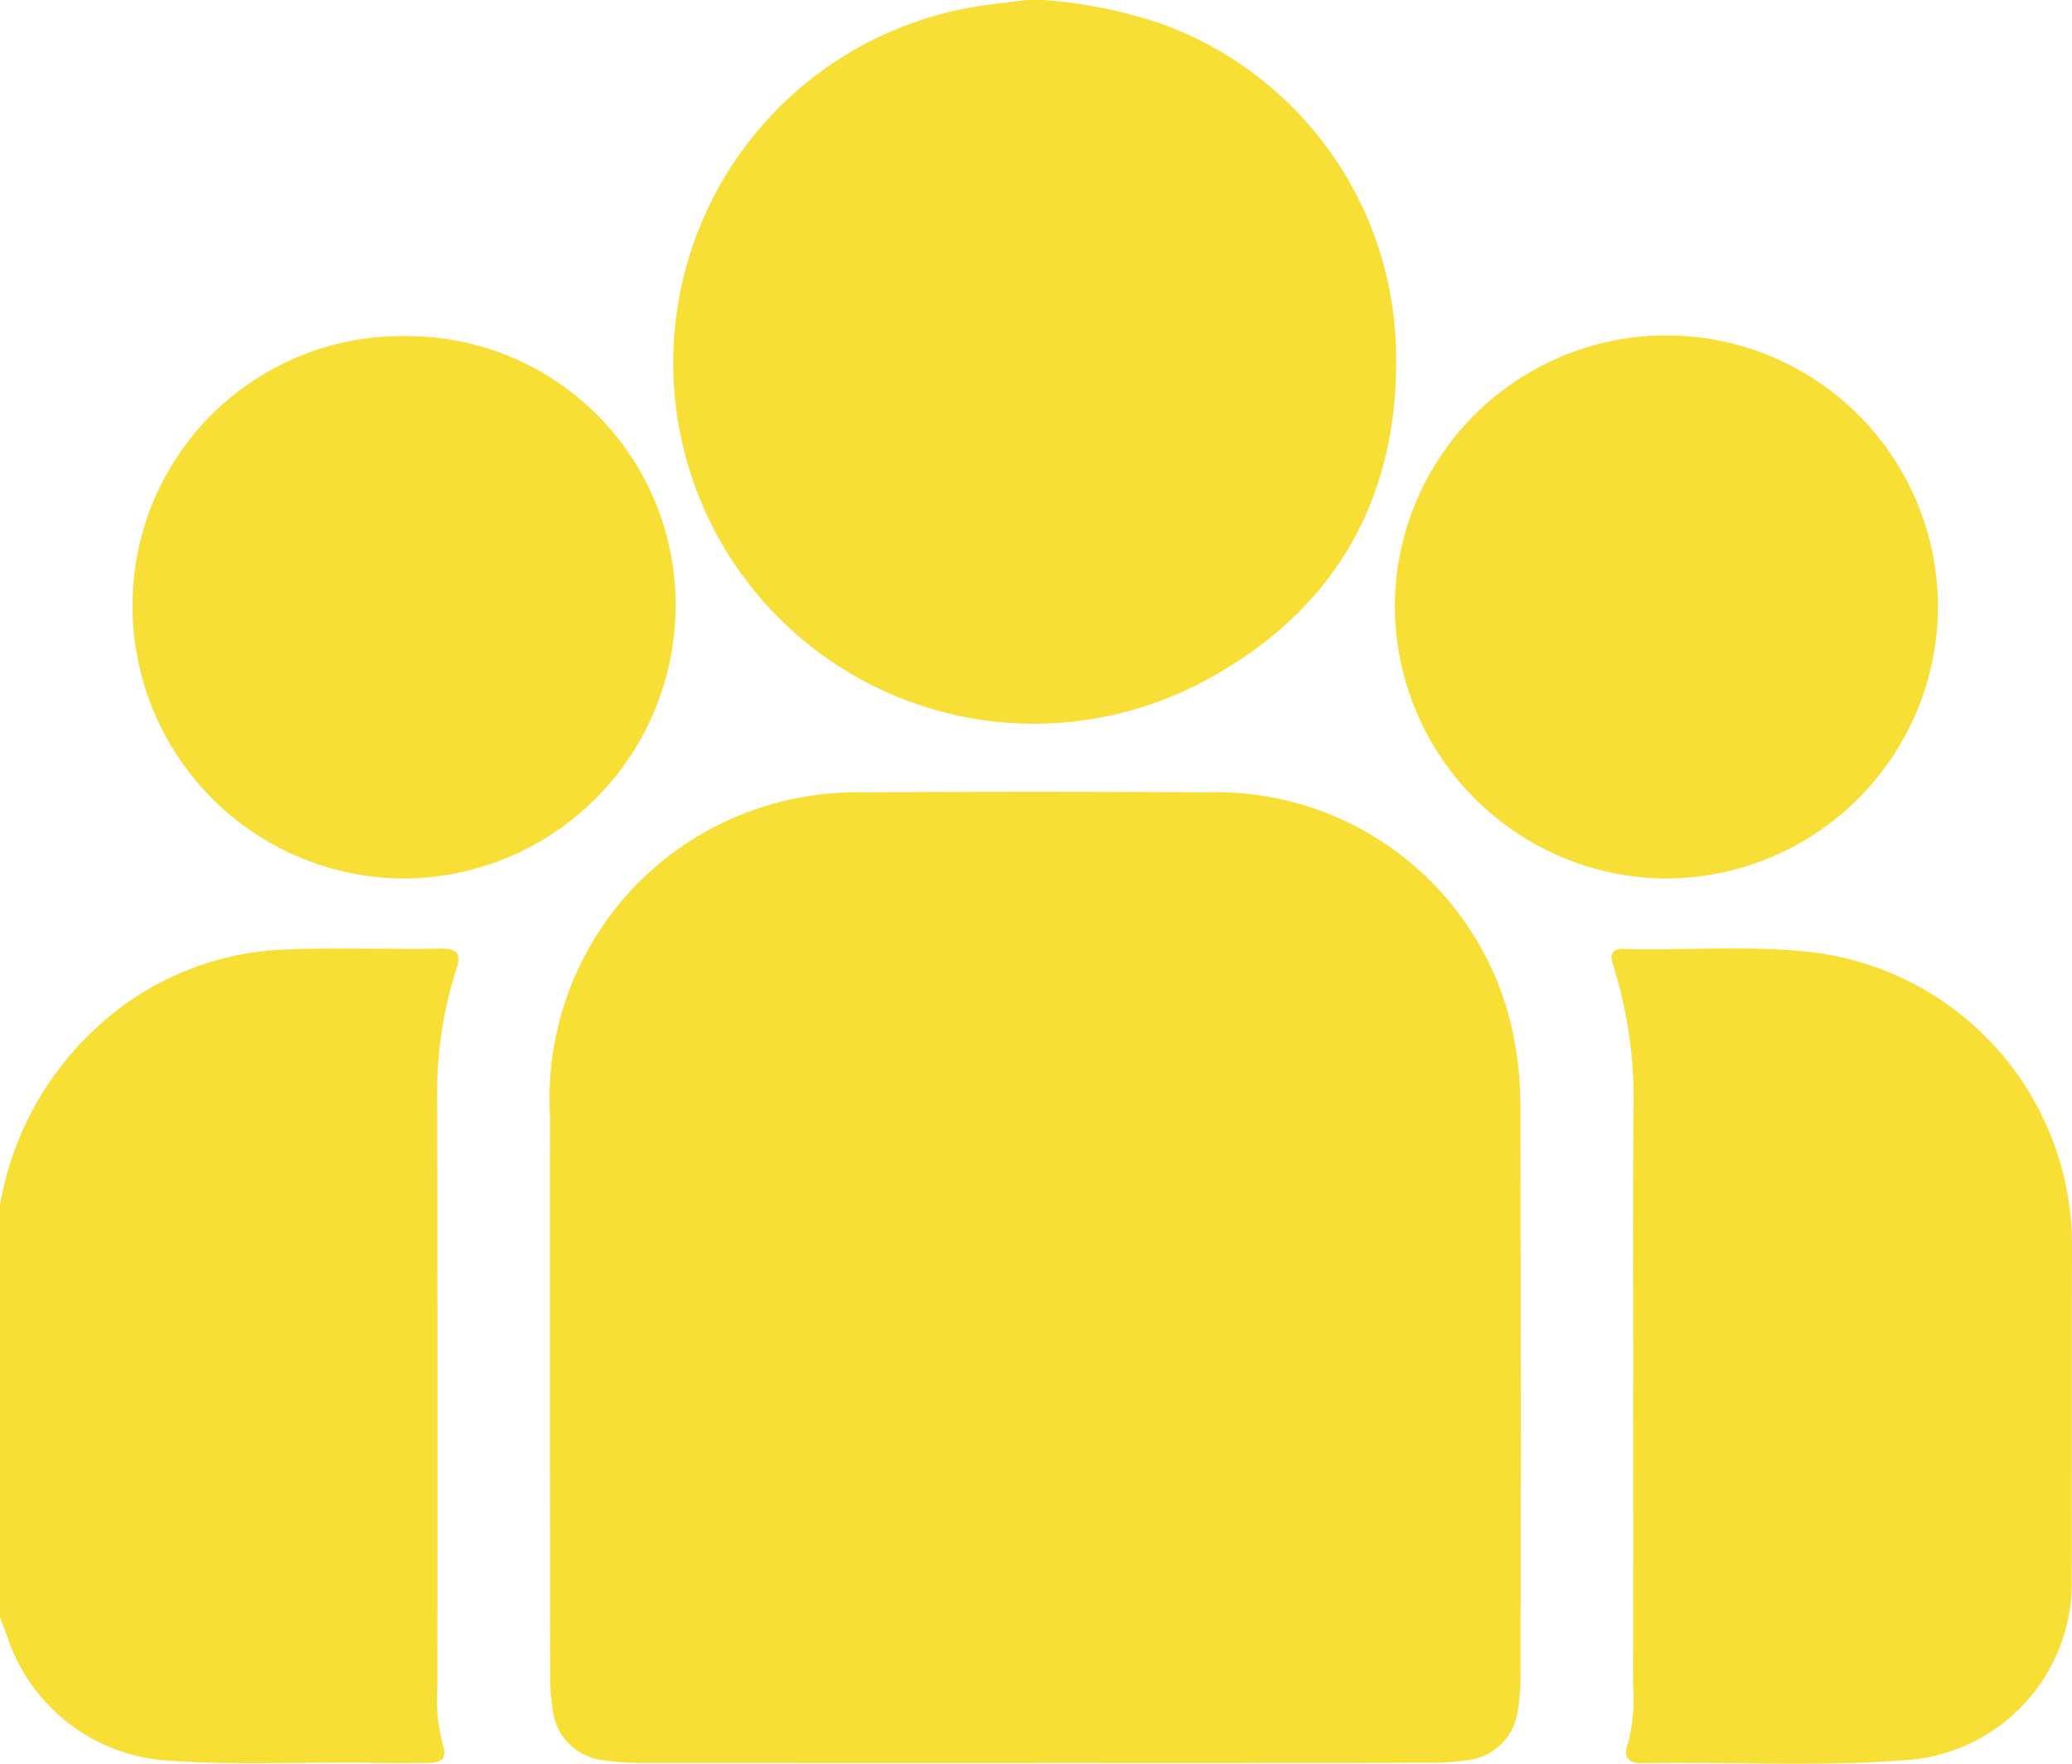
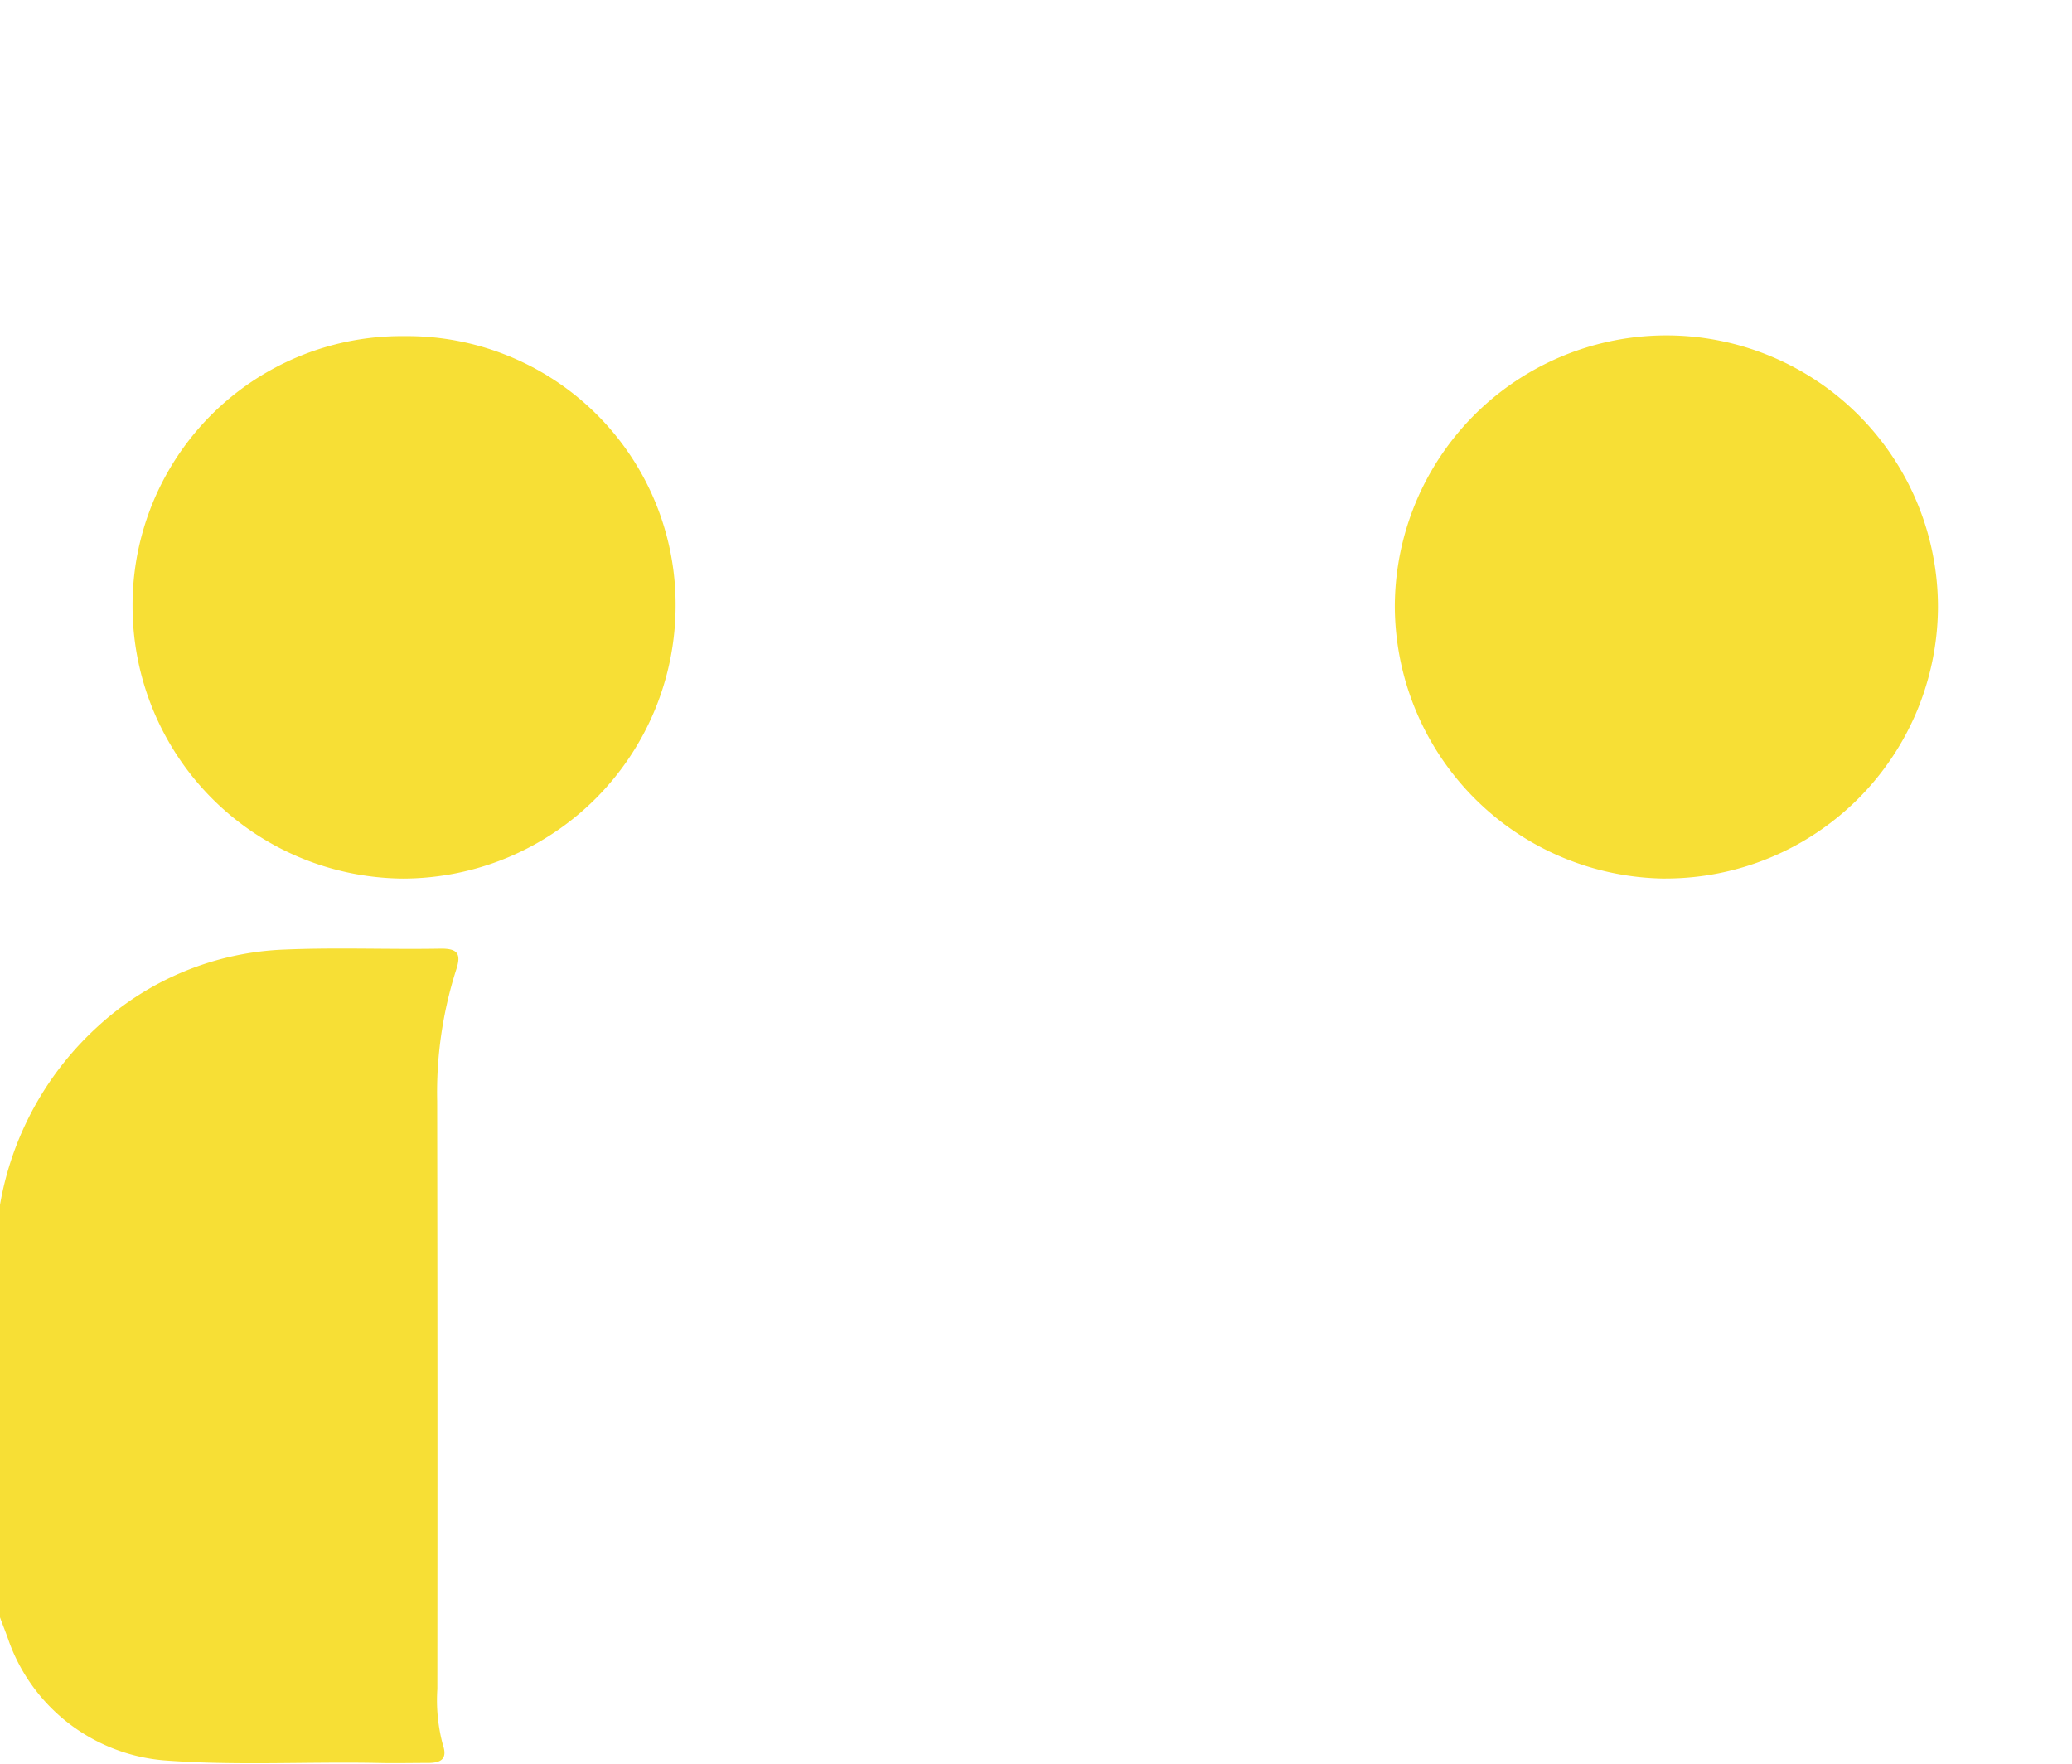
<svg xmlns="http://www.w3.org/2000/svg" width="71.339" height="60.711" viewBox="0 0 71.339 60.711">
  <defs>
    <clipPath id="clip-path">
      <rect id="Rectángulo_831" data-name="Rectángulo 831" width="71.339" height="60.711" fill="#f7df35" />
    </clipPath>
  </defs>
  <g id="Grupo_3194" data-name="Grupo 3194" clip-path="url(#clip-path)">
-     <path id="Trazado_7183" data-name="Trazado 7183" d="M20.982,0a16.469,16.469,0,0,1,4.065.819A12.238,12.238,0,0,1,33.1,11.487c.324,5.453-2,9.643-6.881,12.115A12.424,12.424,0,1,1,18.71.22C19.279.132,19.853.073,20.424,0Z" transform="translate(14.94 -0.001)" fill="#f7df35" />
    <path id="Trazado_7184" data-name="Trazado 7184" d="M0,20.423a10.768,10.768,0,0,1,3.384-6.157,10.061,10.061,0,0,1,6.425-2.632c1.782-.076,3.57,0,5.355-.031.6-.008.726.18.538.738a13.925,13.925,0,0,0-.65,4.516q.017,10.114.006,20.231a5.919,5.919,0,0,0,.191,1.926c.172.5-.09.619-.512.619-.58,0-1.16.014-1.737,0-2.455-.048-4.913.1-7.368-.09A6.233,6.233,0,0,1,.313,35.465C.217,35.181.1,34.9,0,34.621Z" transform="translate(0 21.053)" fill="#f7df35" />
-     <path id="Trazado_7185" data-name="Trazado 7185" d="M23.446,43.116q-6.782,0-13.567-.006a8.775,8.775,0,0,1-1.385-.1,1.959,1.959,0,0,1-1.658-1.647,7.652,7.652,0,0,1-.1-1.244q-.013-9.667-.006-19.336A10.52,10.52,0,0,1,11.9,11.161,10.711,10.711,0,0,1,17.553,9.7q5.879-.038,11.76,0a10.454,10.454,0,0,1,10.5,7.965,12.4,12.4,0,0,1,.327,3.1q.03,9.7.006,19.406a7.2,7.2,0,0,1-.1,1.177A1.965,1.965,0,0,1,38.4,43.006a8.775,8.775,0,0,1-1.385.1q-6.782.013-13.567.006" transform="translate(12.206 17.575)" fill="#f7df35" />
-     <path id="Trazado_7186" data-name="Trazado 7186" d="M20.453,26.736c0-3.153-.014-6.309.006-9.463a15.264,15.264,0,0,0-.667-5c-.113-.329-.2-.67.352-.656,2.2.059,4.4-.146,6.6.13a10.162,10.162,0,0,1,8.815,10.1c-.006,3.826,0,7.652-.006,11.481a6.121,6.121,0,0,1-5.791,6.216c-2.987.228-5.98.045-8.973.1-.481.008-.7-.158-.521-.673a6.042,6.042,0,0,0,.18-2q.008-5.114,0-10.228" transform="translate(35.779 21.051)" fill="#f7df35" />
    <path id="Trazado_7187" data-name="Trazado 7187" d="M10.946,22.782a9.379,9.379,0,0,1-9.325-9.364A9.26,9.26,0,0,1,10.988,4.11a9.241,9.241,0,0,1,9.33,9.277,9.4,9.4,0,0,1-9.372,9.395" transform="translate(2.943 7.461)" fill="#f7df35" />
    <path id="Trazado_7188" data-name="Trazado 7188" d="M26.377,22.782A9.4,9.4,0,0,1,17.058,13.4a9.349,9.349,0,0,1,18.7.07,9.379,9.379,0,0,1-9.378,9.31" transform="translate(30.966 7.461)" fill="#f7df35" />
  </g>
</svg>